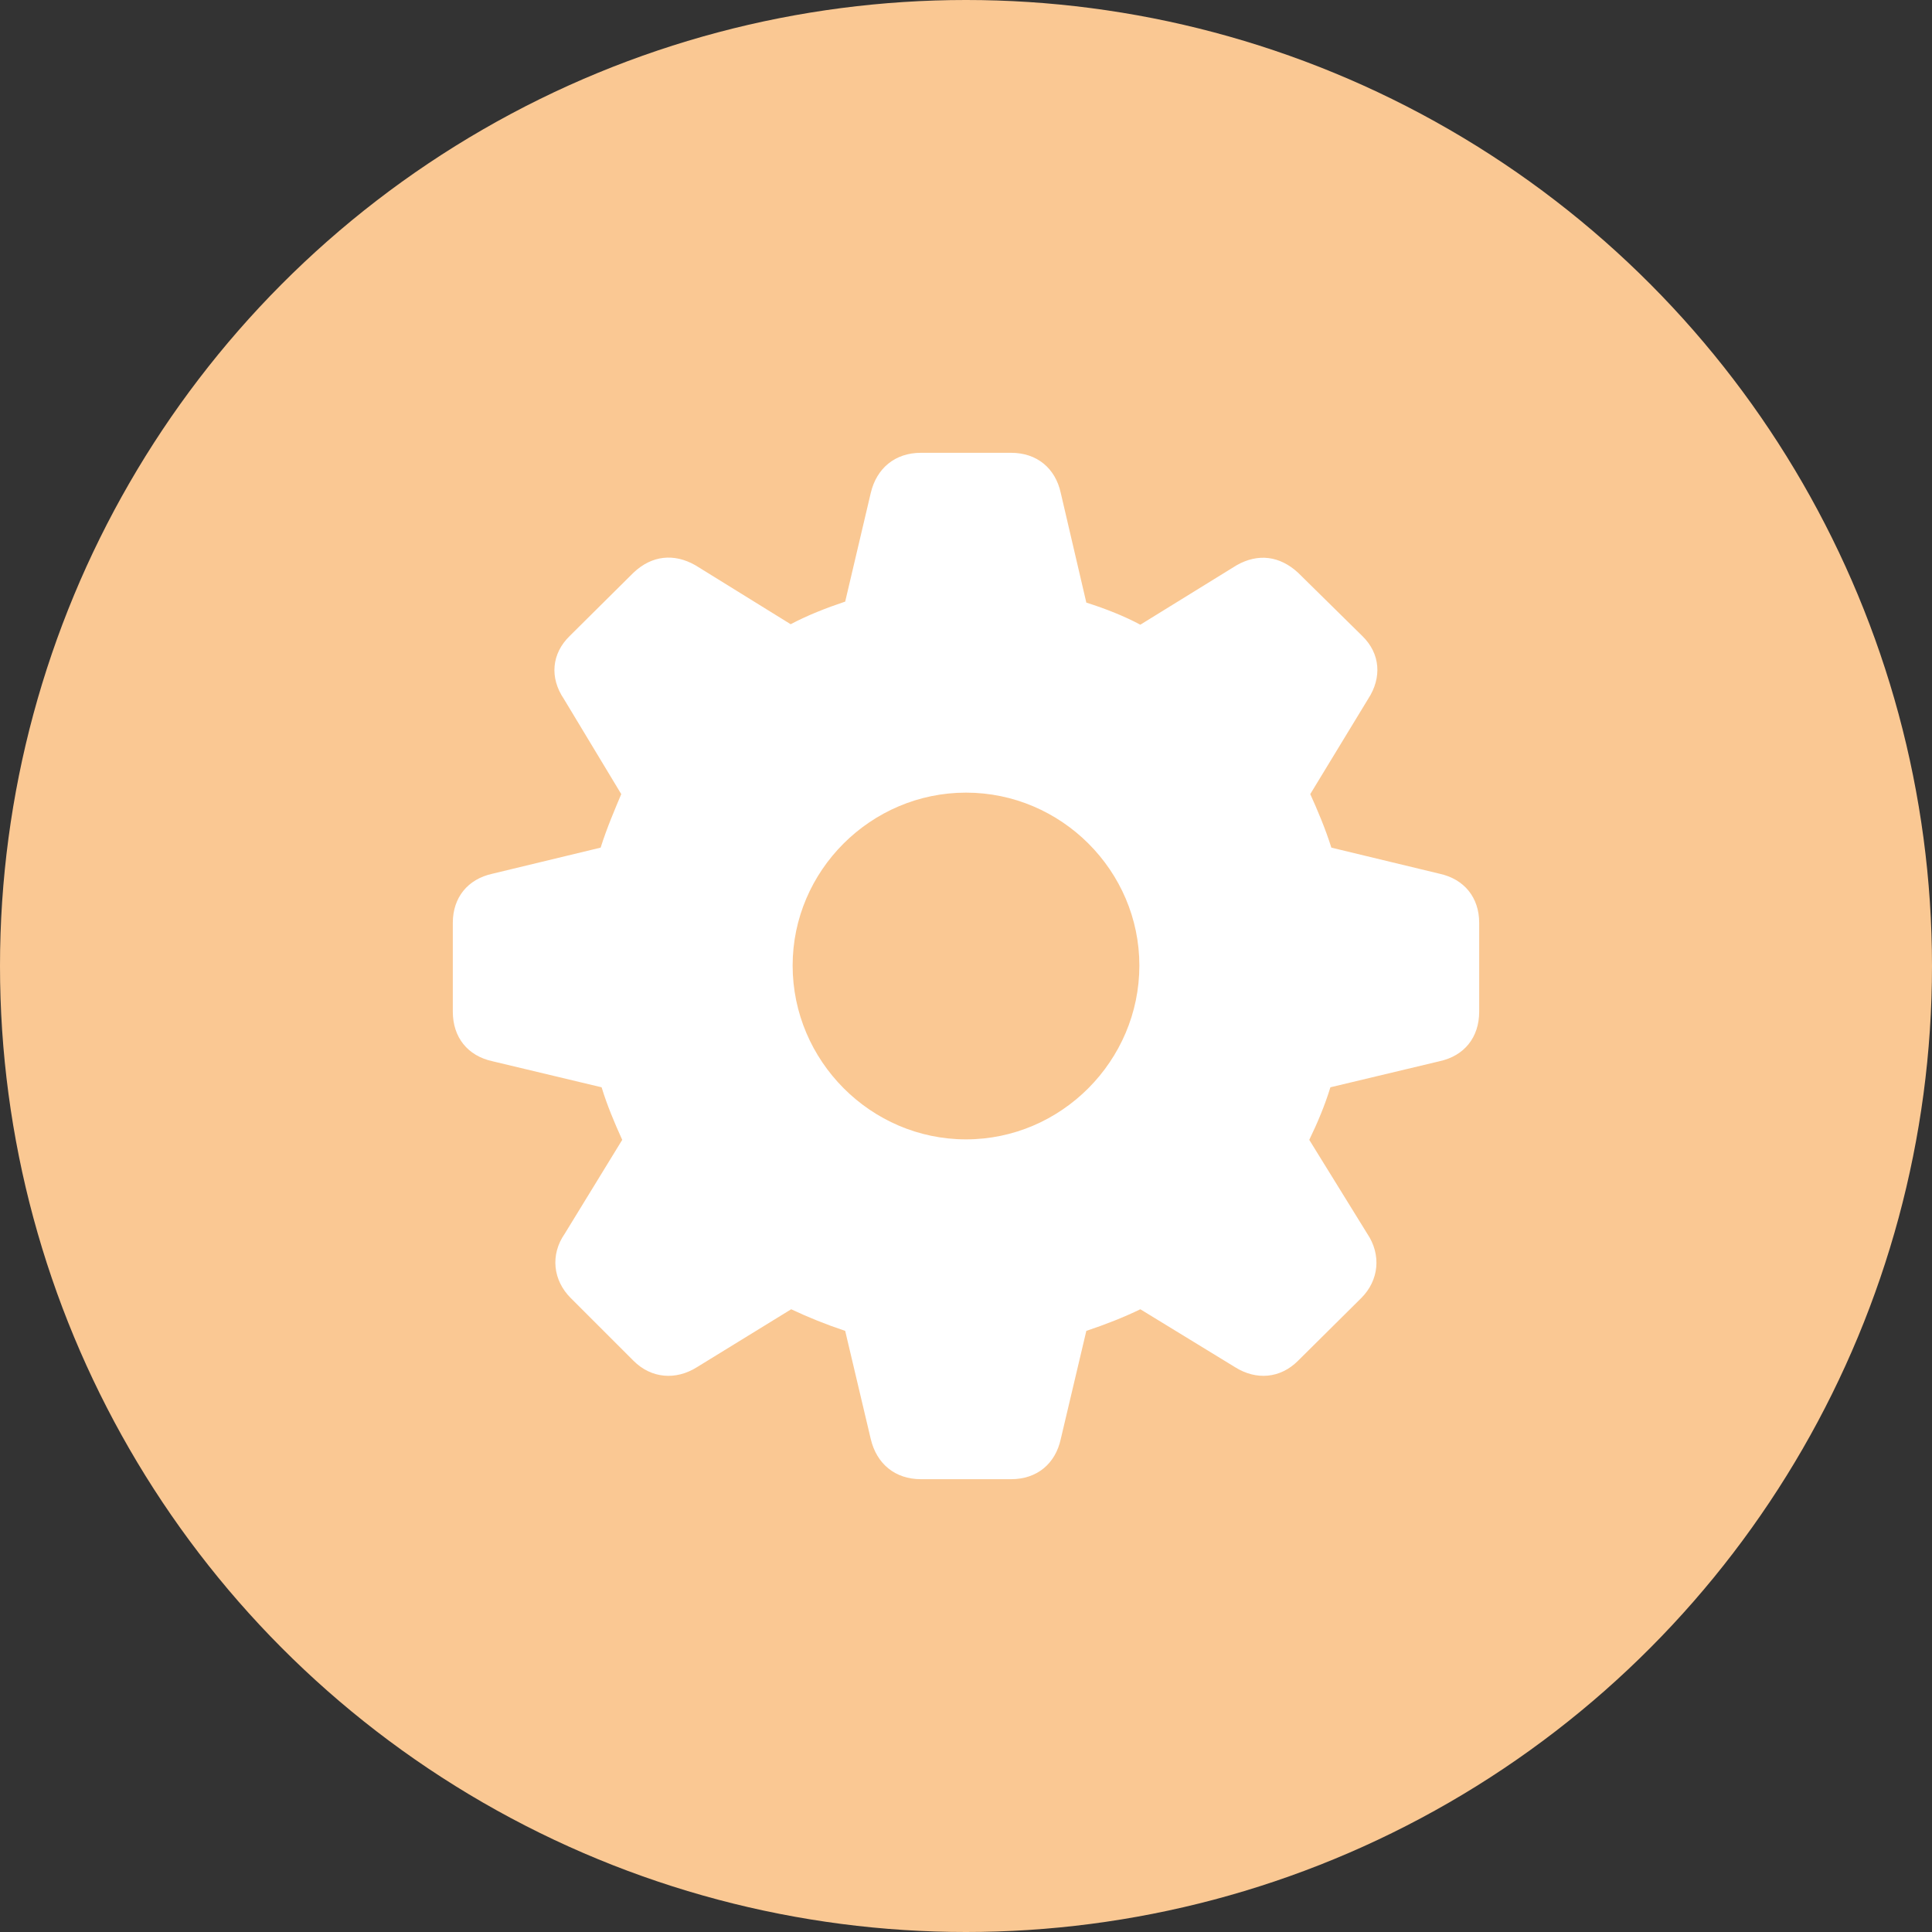
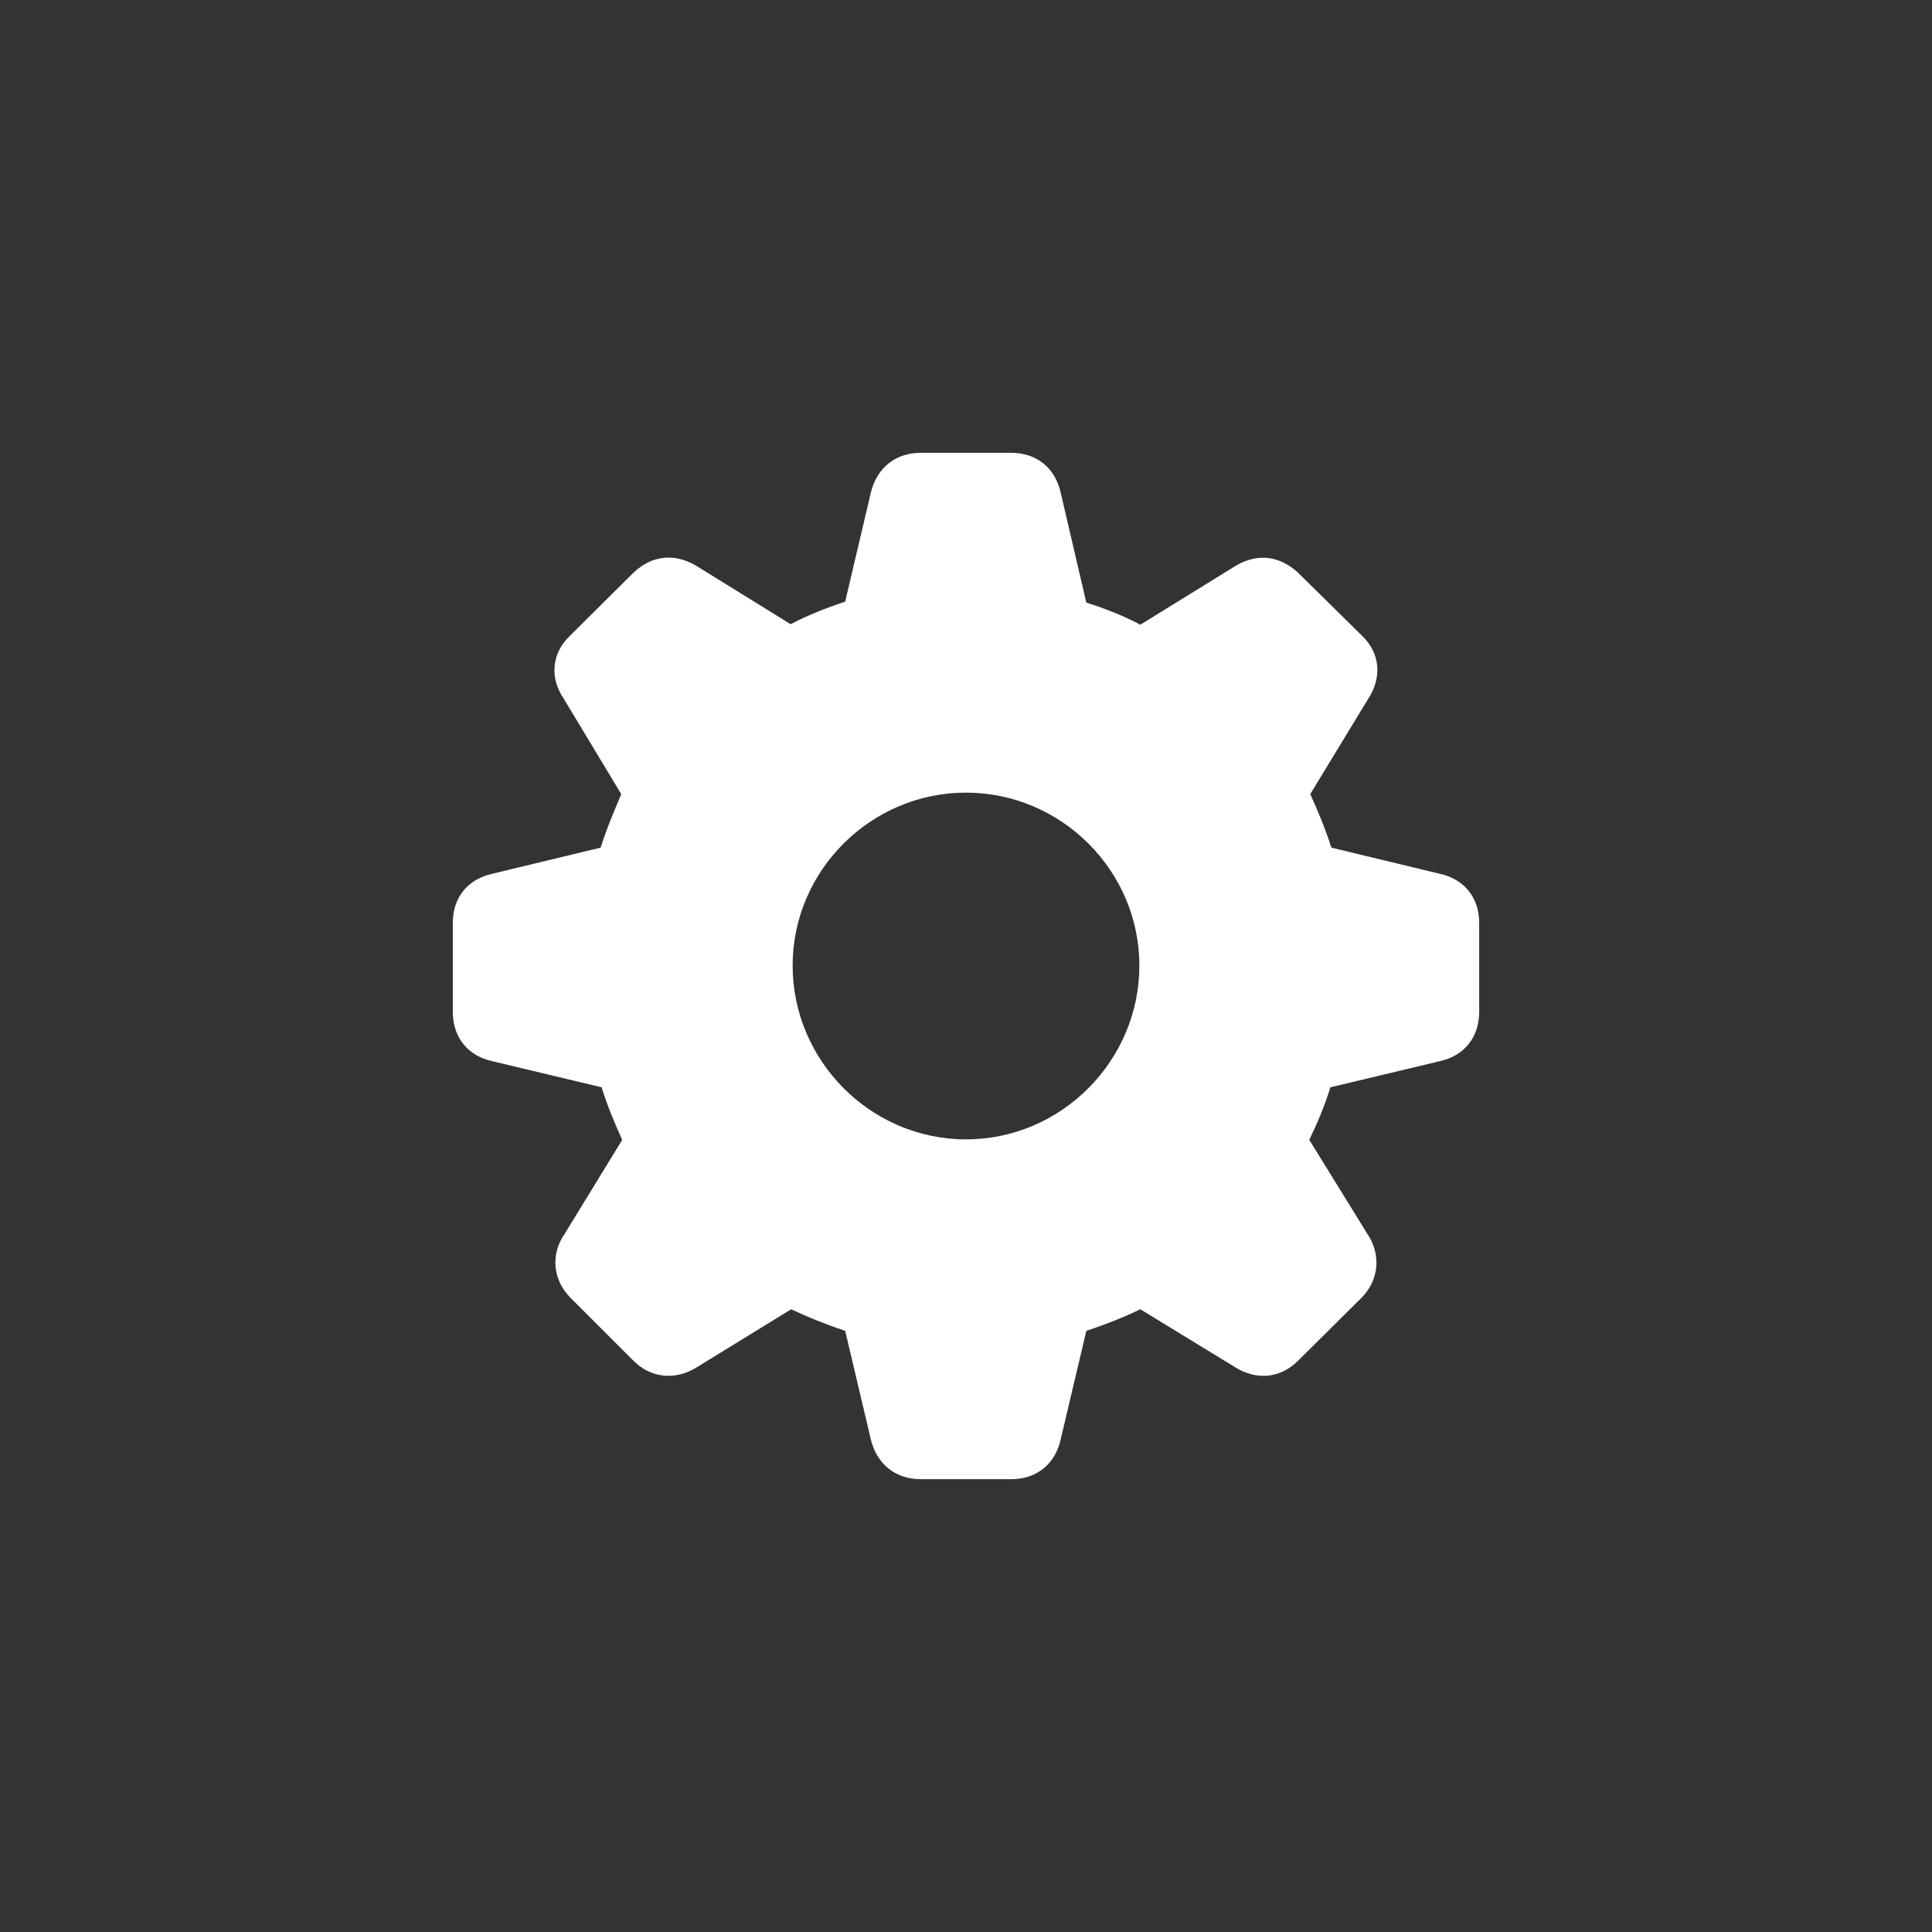
<svg xmlns="http://www.w3.org/2000/svg" width="64px" height="64px" viewBox="0 0 64 64" version="1.1">
  <rect x="0" y="0" width="64" height="64" fill="#333333" stroke="none" />
  <title>subtopic-icon/app&amp;systemservices/general</title>
  <g id="subtopic-icon/app&amp;systemservices/general" stroke="none" stroke-width="1" fill="none" fill-rule="evenodd">
-     <circle id="Oval" fill="#FAC893" cx="32" cy="32" r="32" />
    <g id="􀣌" transform="translate(15, 15)" fill="#FFFFFF" fill-rule="nonzero">
      <path d="M15.503,34 L18.497,34 C19.343,34 19.961,33.496 20.14,32.666 L20.986,29.087 C21.62,28.876 22.238,28.632 22.775,28.371 L25.915,30.291 C26.614,30.73 27.411,30.665 27.997,30.079 L30.096,27.997 C30.681,27.411 30.763,26.566 30.291,25.866 L28.371,22.759 C28.648,22.189 28.892,21.604 29.071,21.018 L32.682,20.156 C33.512,19.977 34,19.359 34,18.513 L34,15.568 C34,14.739 33.512,14.121 32.682,13.942 L29.103,13.079 C28.892,12.412 28.632,11.811 28.404,11.306 L30.323,8.15 C30.779,7.451 30.73,6.654 30.128,6.068 L27.997,3.969 C27.395,3.416 26.679,3.319 25.964,3.725 L22.775,5.694 C22.255,5.417 21.653,5.173 20.986,4.962 L20.14,1.334 C19.961,0.504 19.343,0 18.497,0 L15.503,0 C14.657,0 14.039,0.504 13.844,1.334 L12.998,4.929 C12.364,5.141 11.745,5.385 11.192,5.678 L8.036,3.725 C7.321,3.319 6.589,3.4 5.987,3.969 L3.872,6.068 C3.27,6.654 3.205,7.451 3.677,8.15 L5.58,11.306 C5.368,11.811 5.108,12.412 4.897,13.079 L1.318,13.942 C0.488,14.121 0,14.739 0,15.568 L0,18.513 C0,19.359 0.488,19.977 1.318,20.156 L4.929,21.018 C5.108,21.604 5.352,22.189 5.612,22.759 L3.709,25.866 C3.221,26.566 3.319,27.411 3.904,27.997 L5.987,30.079 C6.572,30.665 7.386,30.73 8.085,30.291 L11.209,28.371 C11.762,28.632 12.364,28.876 12.998,29.087 L13.844,32.666 C14.039,33.496 14.657,34 15.503,34 Z M17,22.743 C13.844,22.743 11.257,20.14 11.257,16.984 C11.257,13.844 13.844,11.257 17,11.257 C20.156,11.257 22.743,13.844 22.743,16.984 C22.743,20.14 20.156,22.743 17,22.743 Z" id="Shape" />
    </g>
  </g>
</svg>